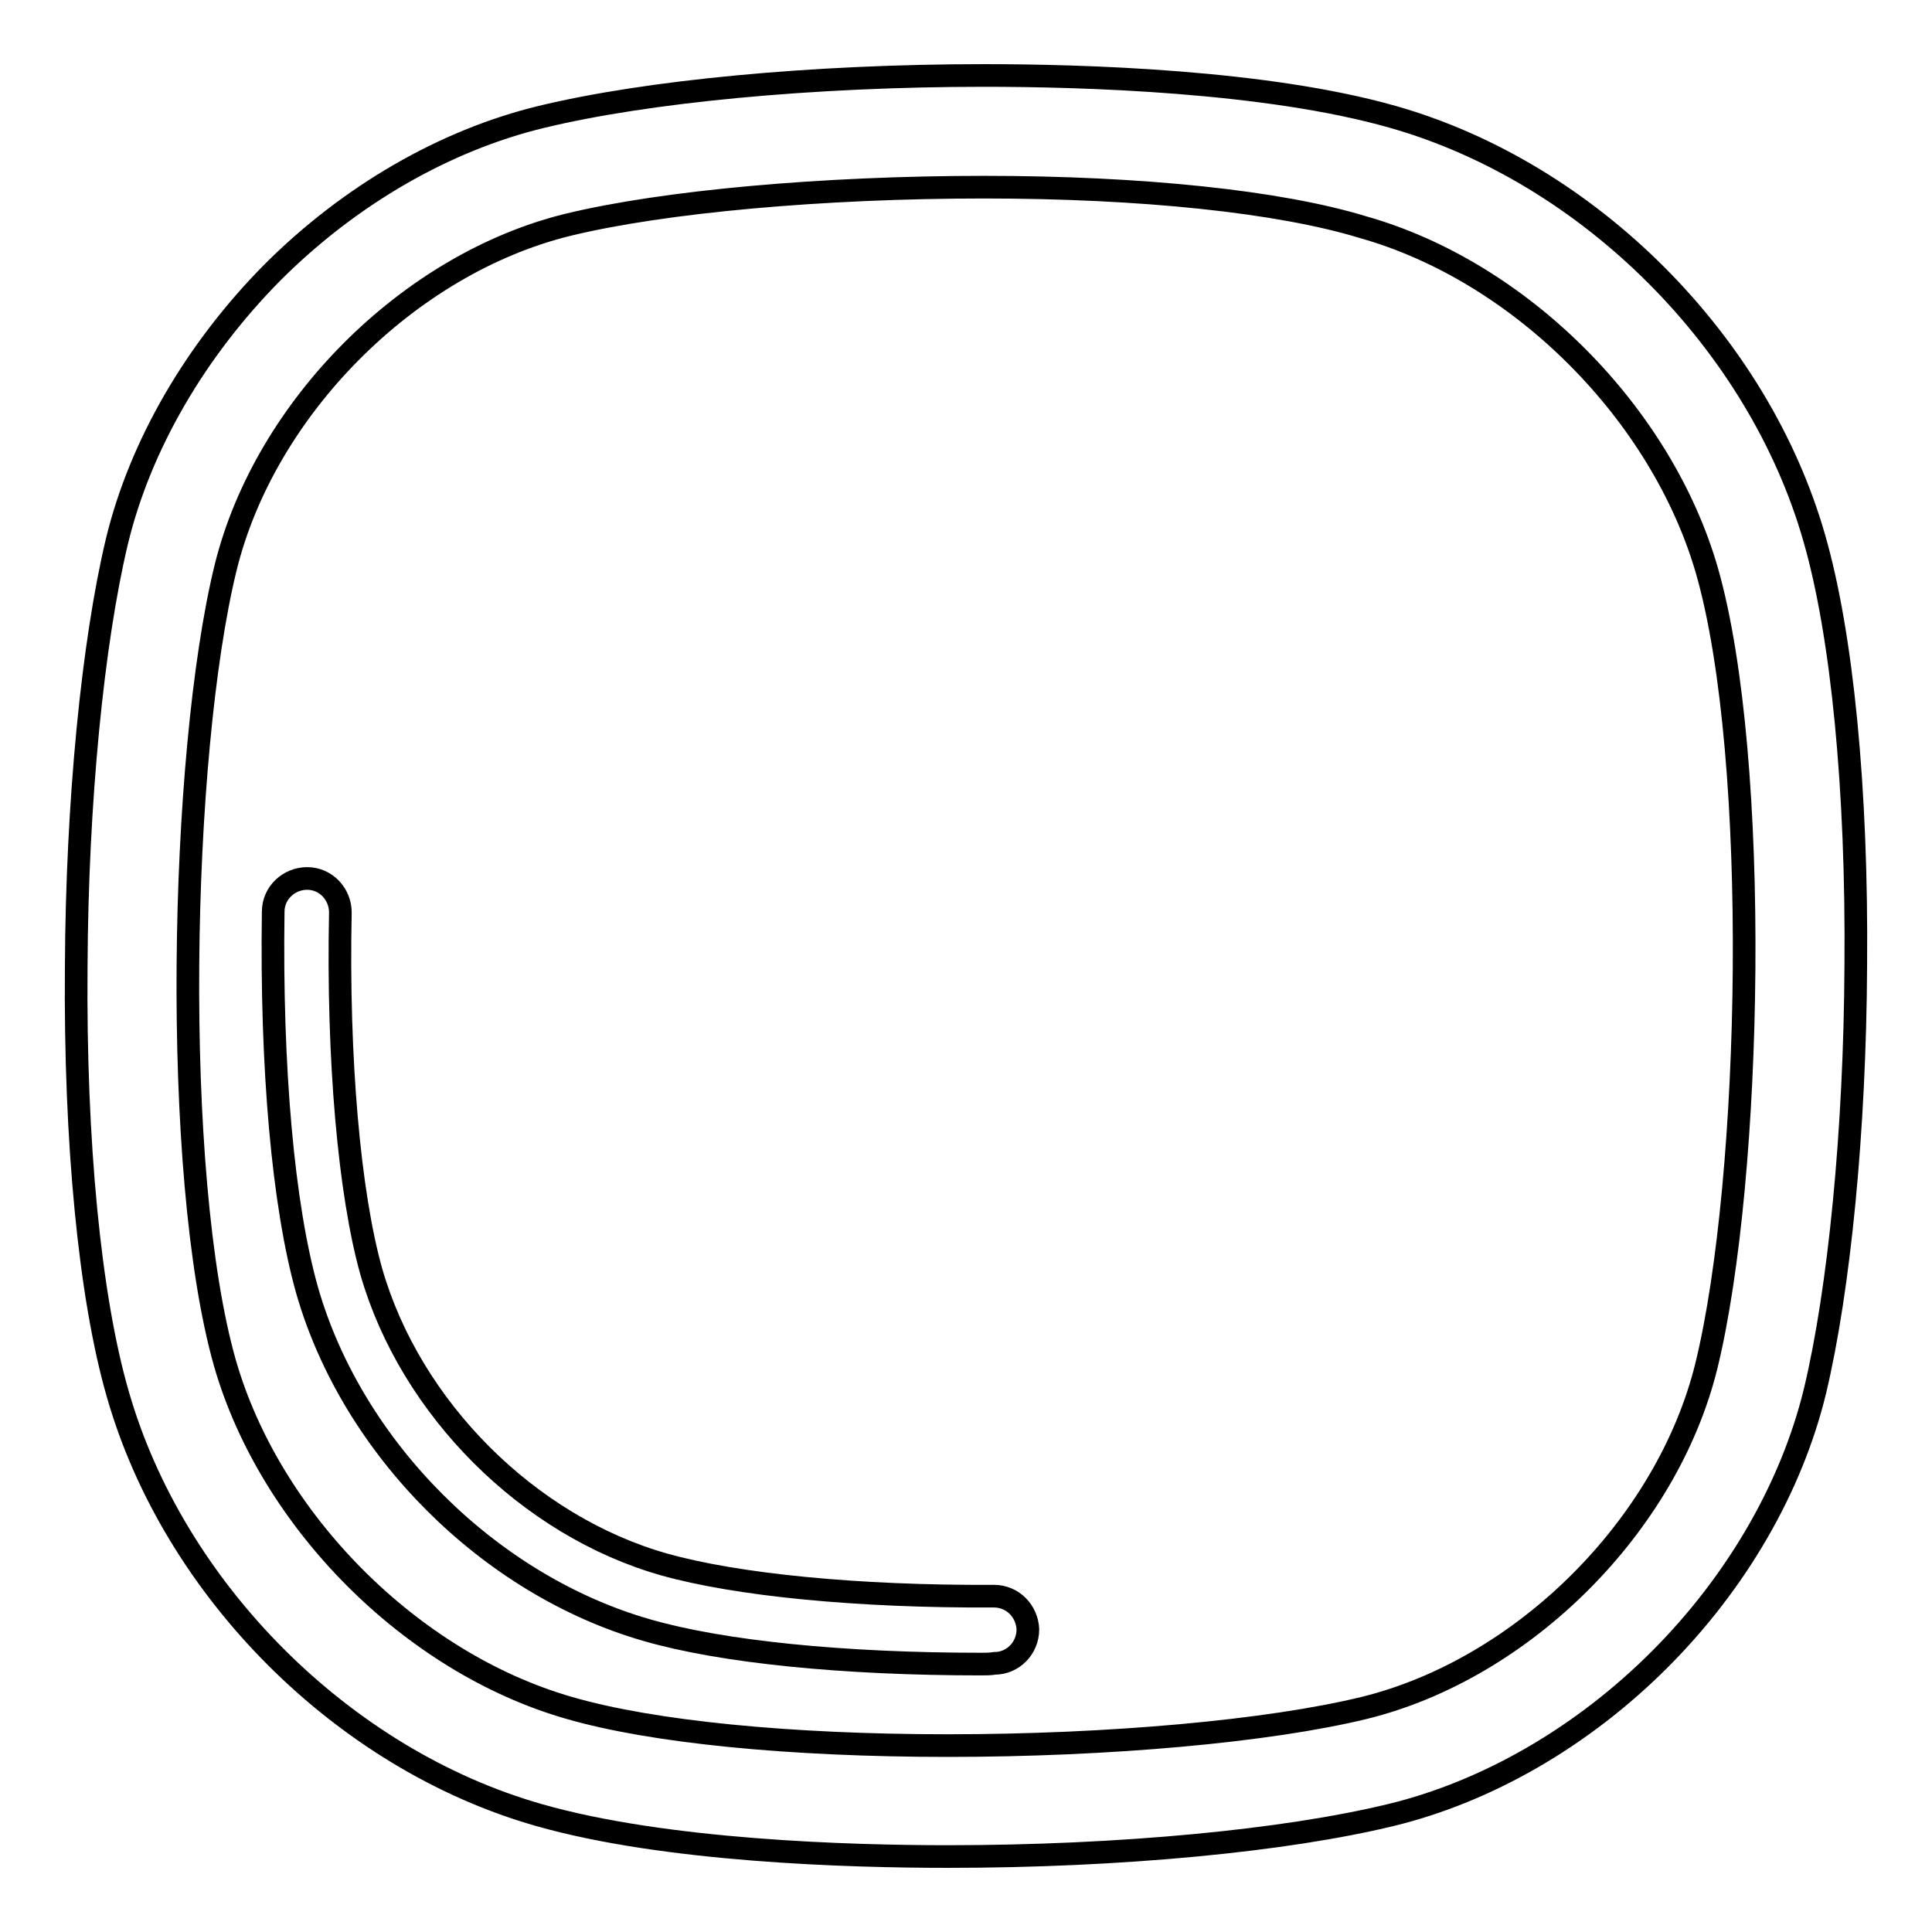
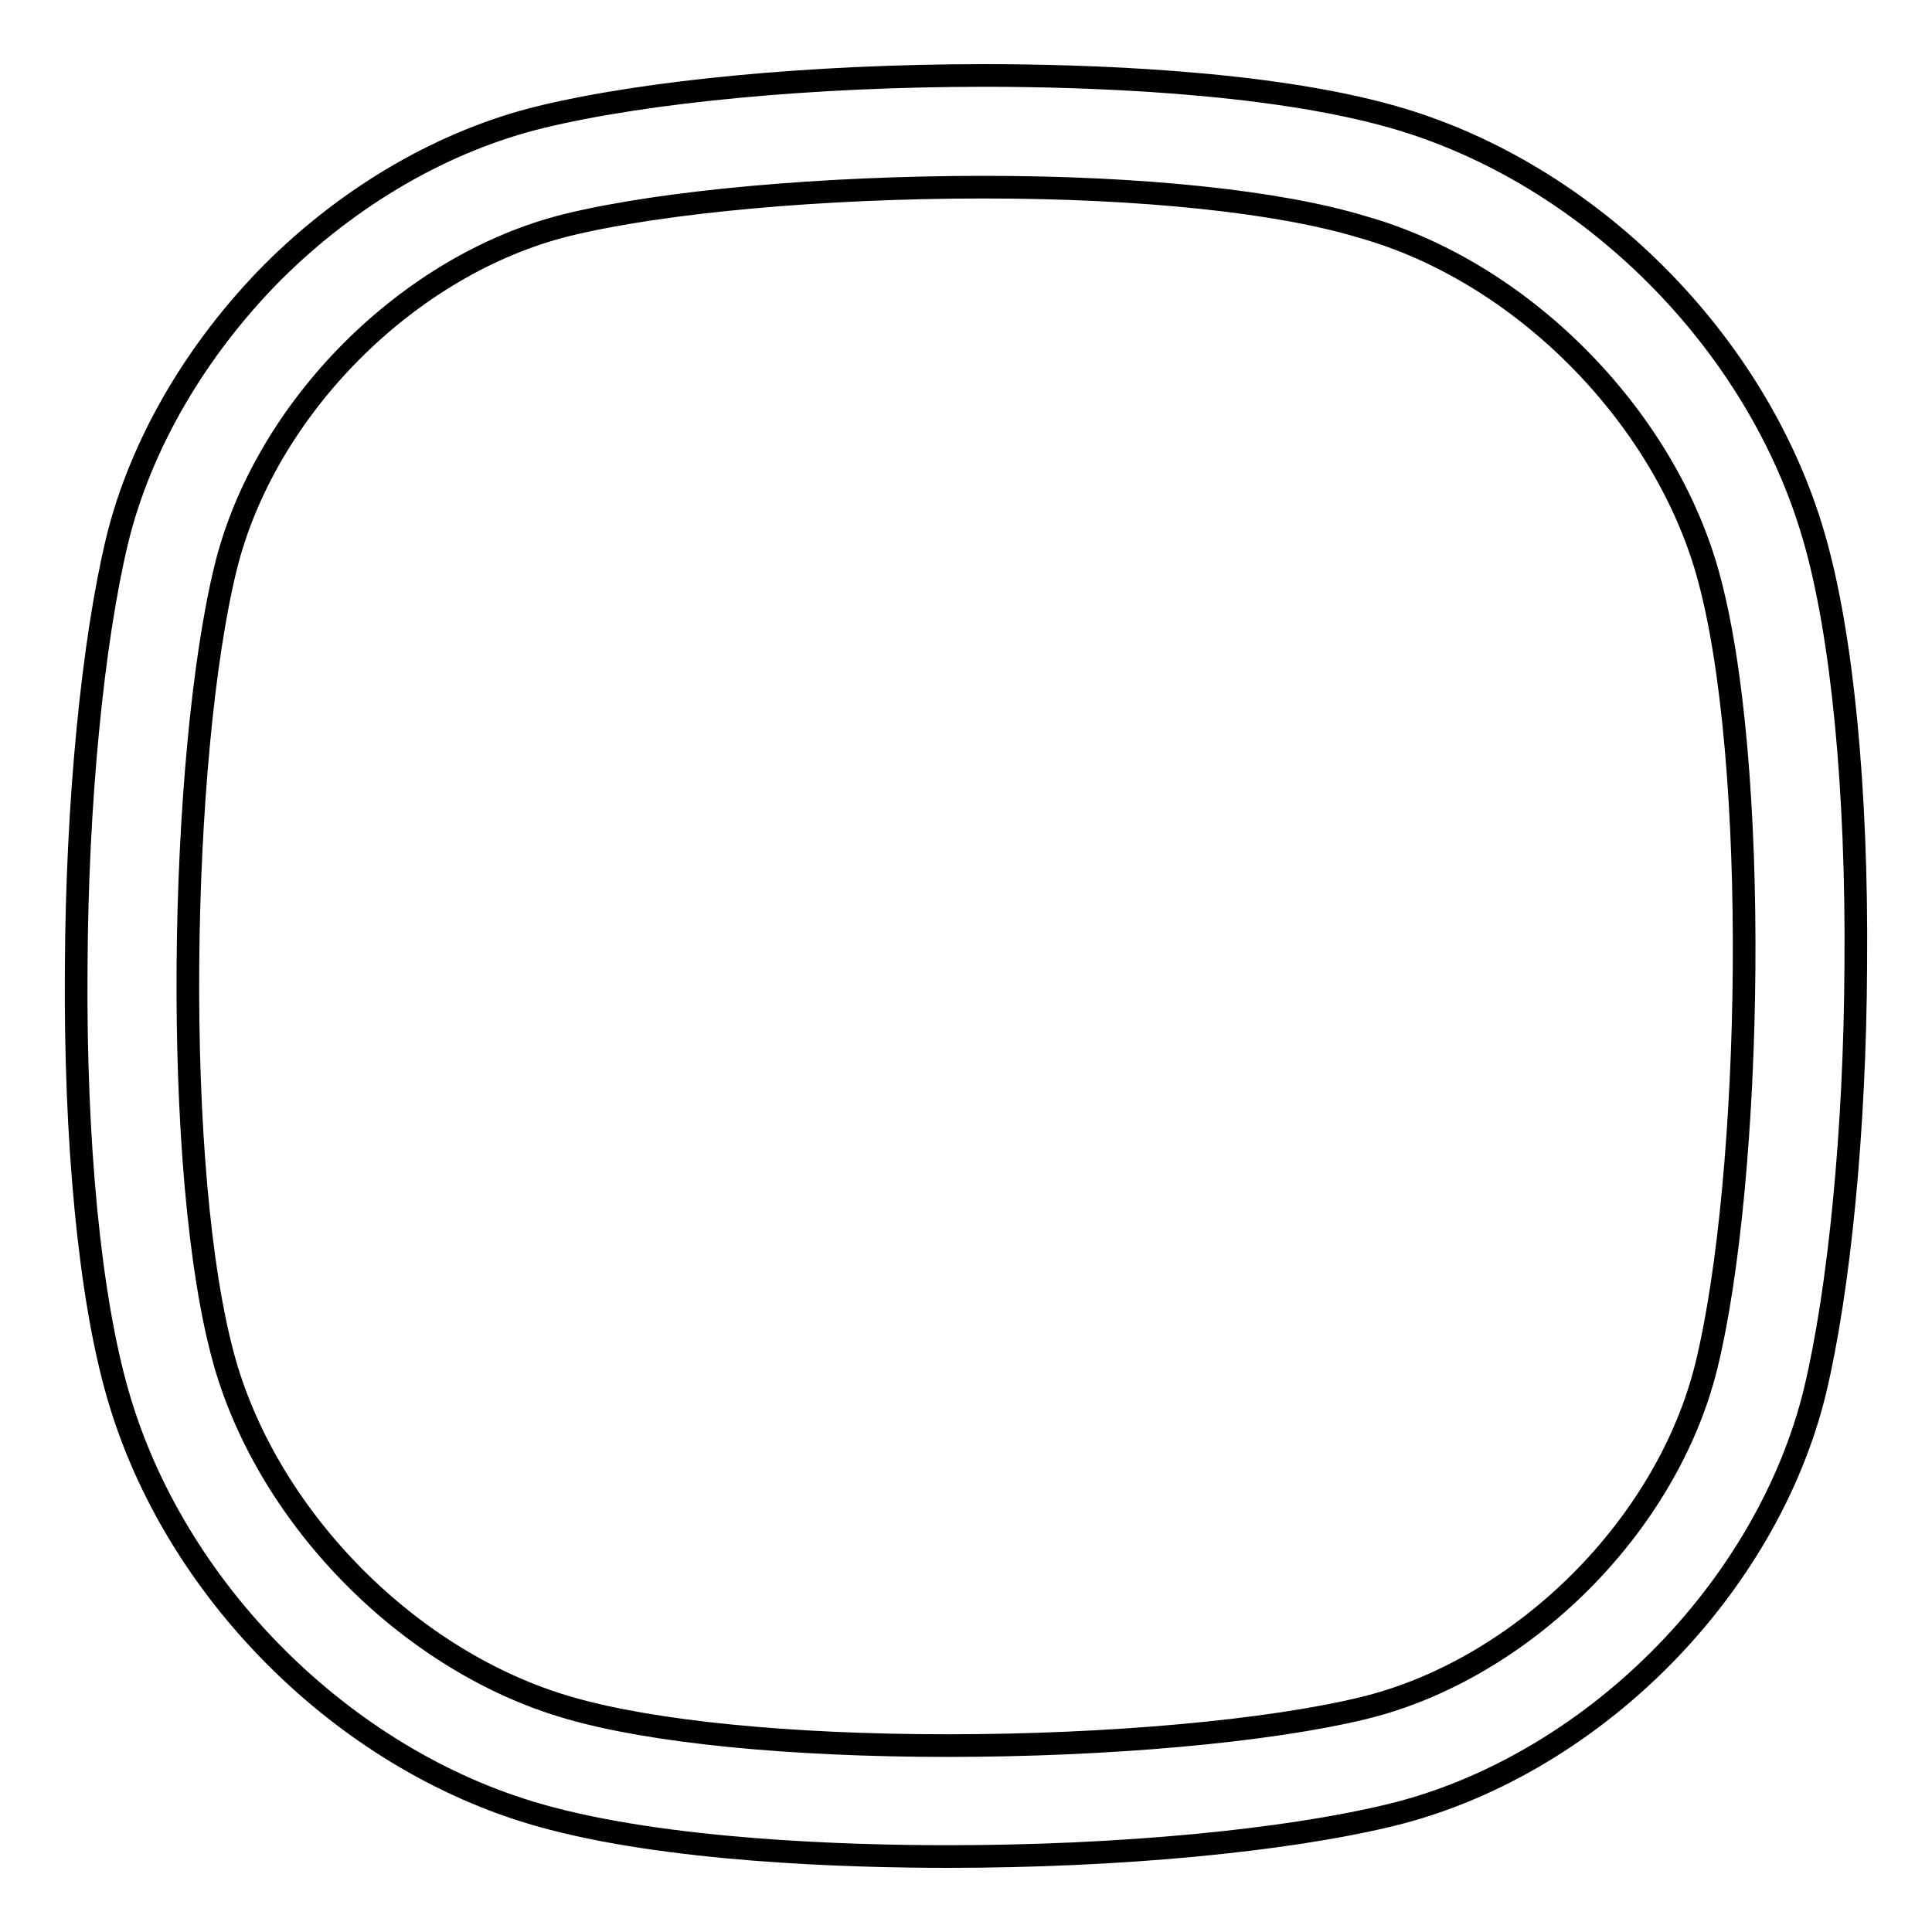
<svg xmlns="http://www.w3.org/2000/svg" version="1.1" x="0px" y="0px" viewBox="0 0 256 256" enable-background="new 0 0 256 256" xml:space="preserve">
  <g>
    <g>
      <path stroke-width="3" fill-opacity="0" stroke="#000000" d="M125.6,246L125.6,246c-13,0-37.4-0.7-54.2-5.5c-26-7.4-48.4-29.9-55.8-55.8c-3.7-12.8-5.7-33.4-5.5-56.6c0.1-21.9,2.2-43,5.4-56.4c3.1-12.8,10.5-25.4,20.6-35.6c10.2-10.2,22.8-17.5,35.6-20.6c14-3.4,36-5.5,58.7-5.5c13,0,37.4,0.7,54.2,5.5c26,7.4,48.4,29.9,55.8,55.8c3.7,12.8,5.7,33.4,5.5,56.6c-0.1,21.9-2.2,43-5.4,56.4c-3.1,12.8-10.4,25.4-20.6,35.6c-10.2,10.2-22.8,17.5-35.6,20.6C170.3,243.9,148.4,246,125.6,246z M130.4,24.8c-21.3,0-42.5,1.9-55.2,5C54.1,35,35.1,54.1,29.9,75.2c-6.1,24.9-7.2,80.4-0.1,105.4c6,20.9,24.7,39.7,45.6,45.7c11,3.2,29.3,5,50.2,5c21.3,0,42.5-1.9,55.2-5c21.1-5.2,40.1-24.2,45.3-45.3c6.1-24.9,7.2-80.4,0.1-105.3c-6-20.9-24.7-39.7-45.6-45.6C169.5,26.7,151.2,24.8,130.4,24.8z" />
-       <path stroke-width="3" fill-opacity="0" stroke="#000000" d="M130,220.5c-18.2,0-34.3-1.6-44.3-4.5c-20.9-6-39-24.1-45-45c-3.2-11.3-4.8-29.6-4.5-50.2c0-2.5,2.1-4.4,4.5-4.4c2.5,0,4.4,2.1,4.4,4.5c-0.4,19.5,1.2,37.3,4.1,47.6c5.2,18.1,20.8,33.7,38.8,38.8c9.6,2.7,25.6,4.3,43.7,4.2h0c2.5,0,4.4,2,4.5,4.4c0,2.5-2,4.5-4.4,4.5C131.2,220.5,130.6,220.5,130,220.5z" />
    </g>
  </g>
</svg>